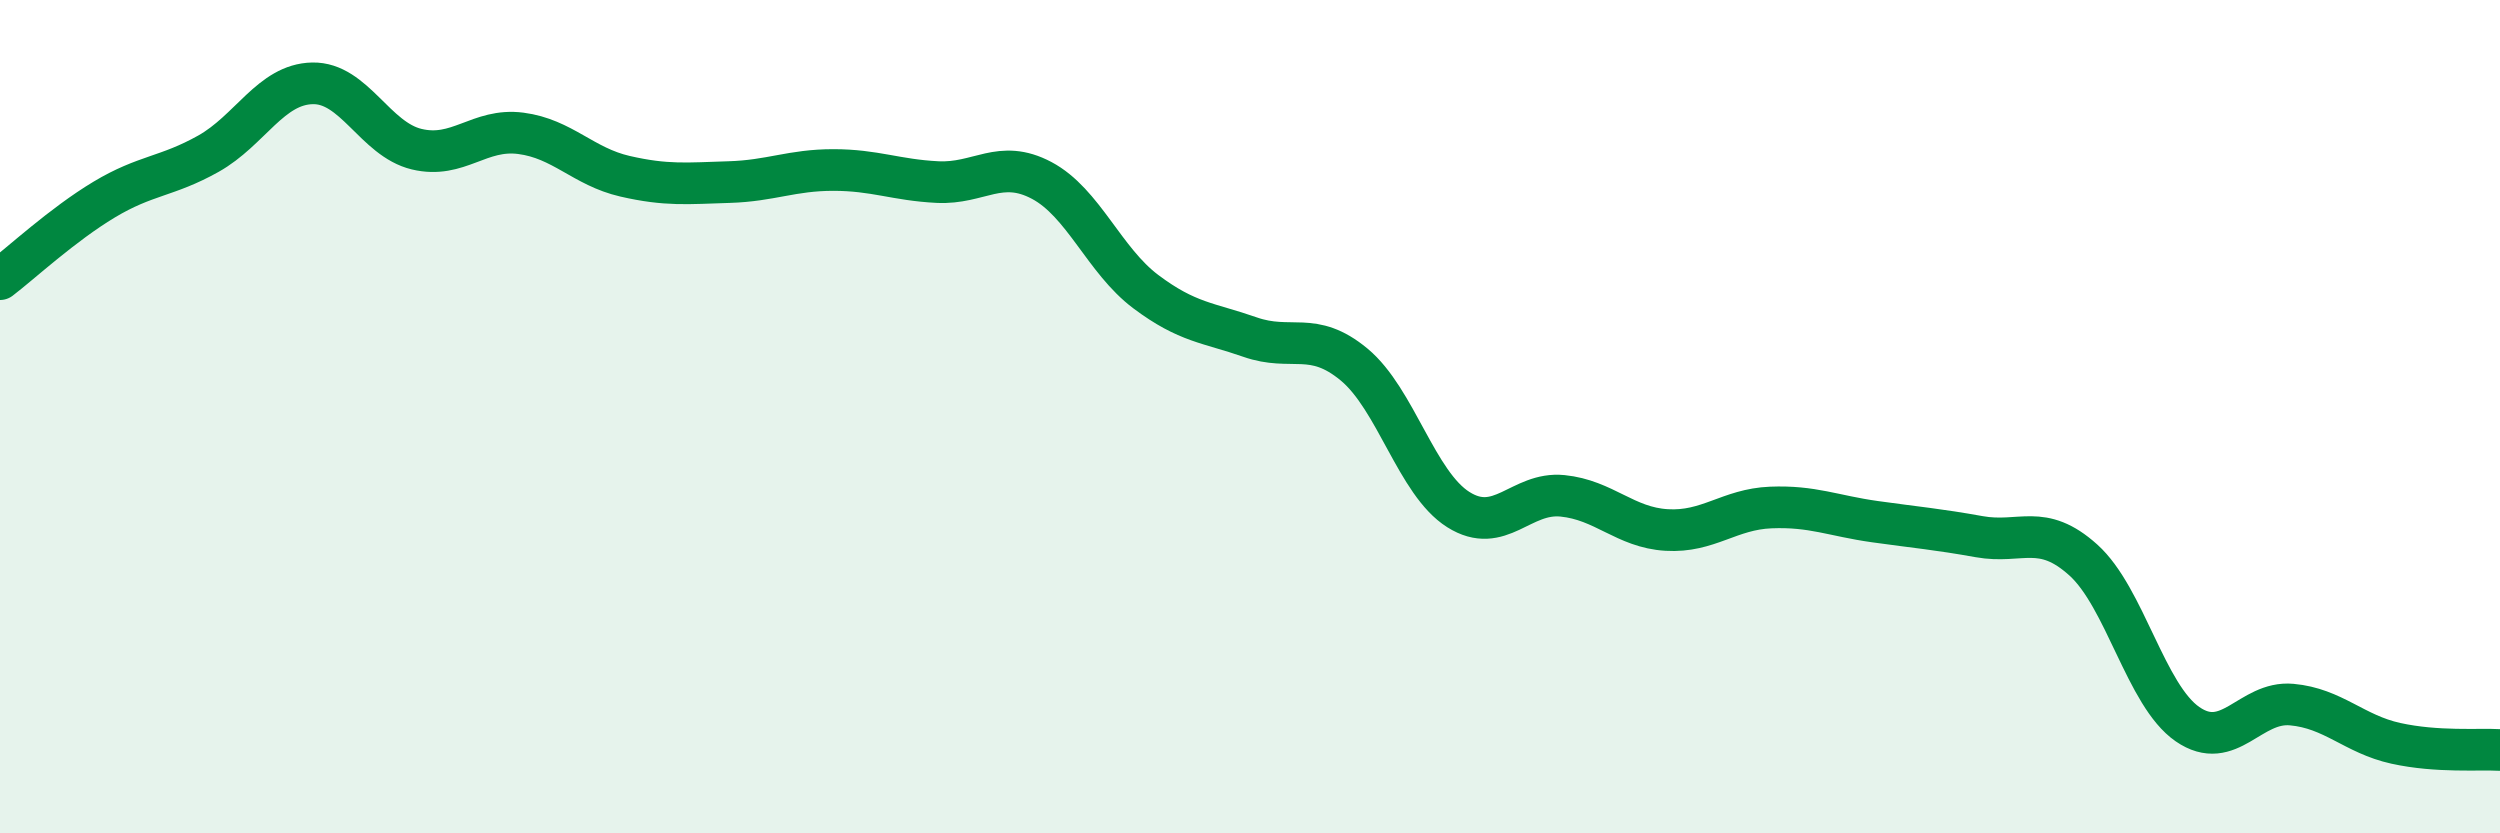
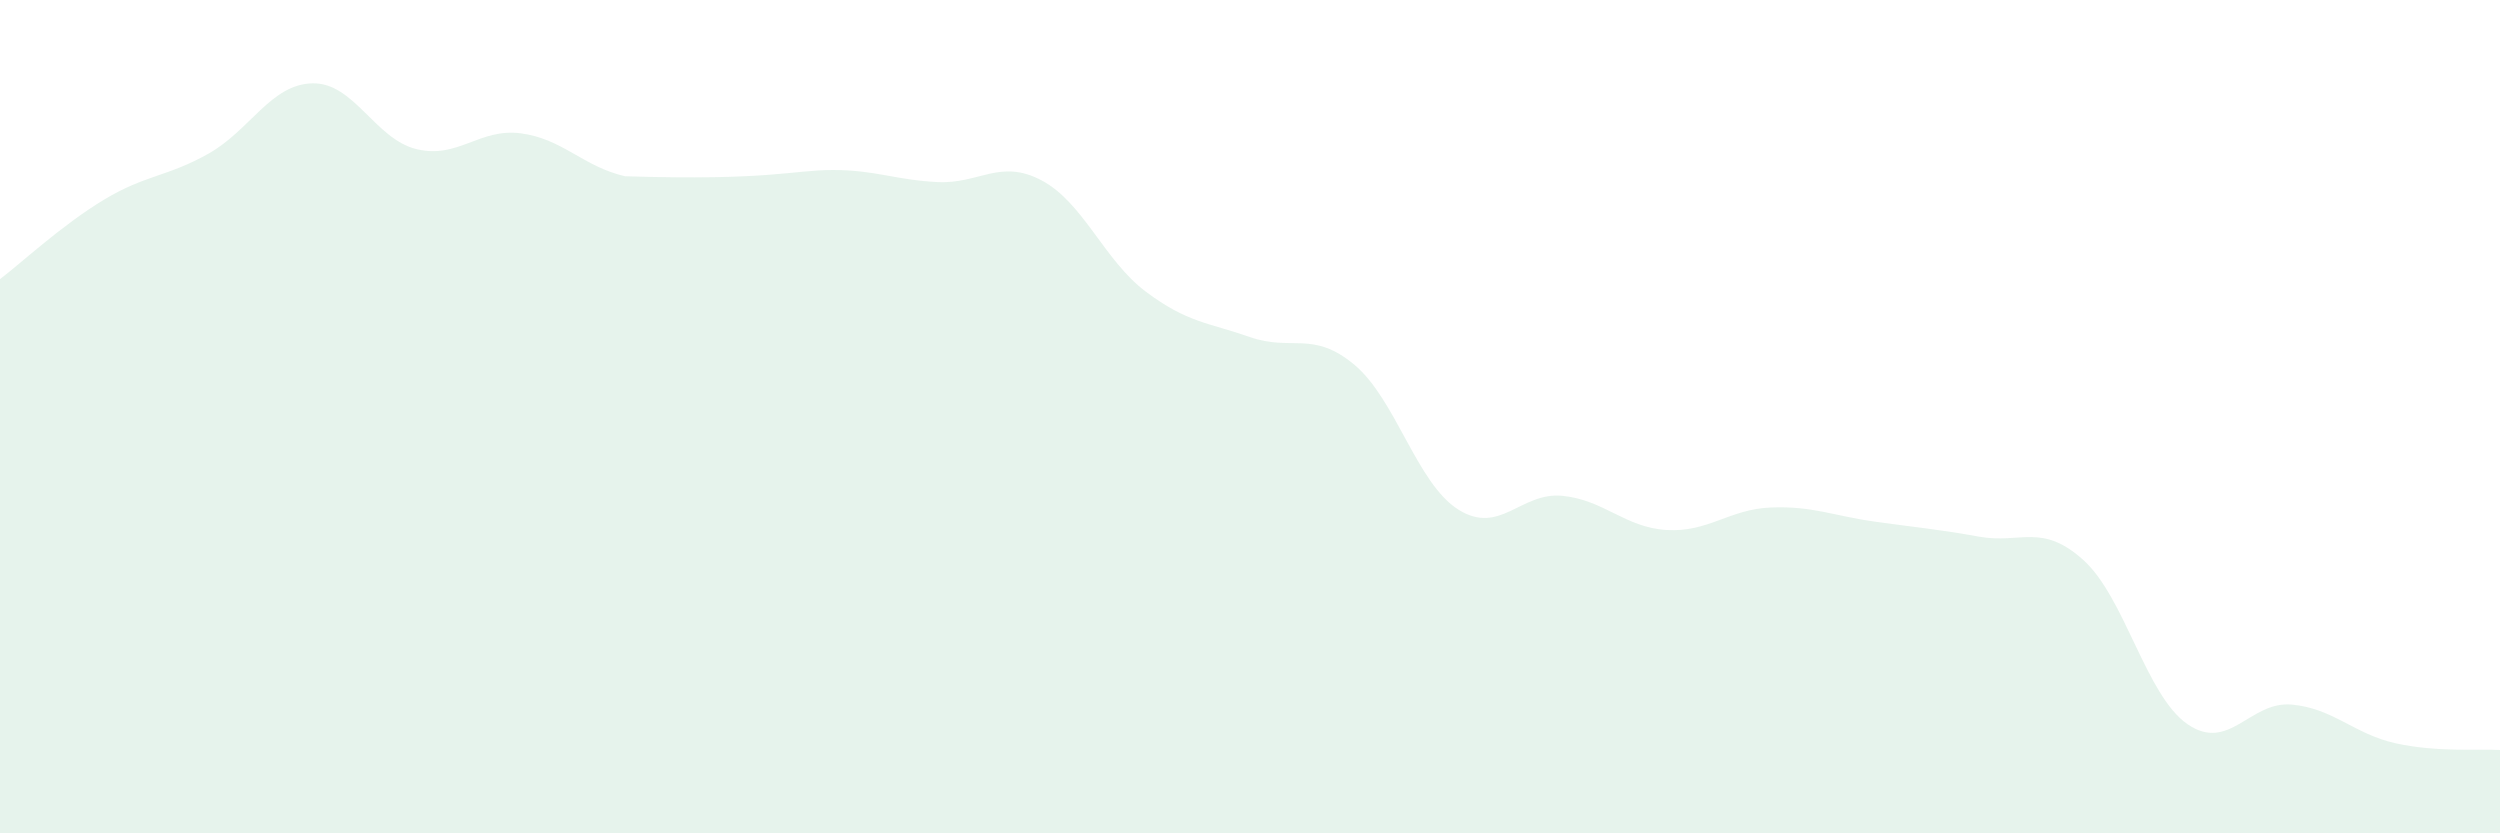
<svg xmlns="http://www.w3.org/2000/svg" width="60" height="20" viewBox="0 0 60 20">
-   <path d="M 0,6.7 C 0.5,6.32 1.5,5.39 2.5,4.79 C 3.5,4.19 4,4.25 5,3.69 C 6,3.13 6.5,2.02 7.5,2 C 8.5,1.98 9,3.34 10,3.58 C 11,3.82 11.5,3.07 12.5,3.2 C 13.5,3.33 14,4 15,4.23 C 16,4.46 16.5,4.4 17.5,4.37 C 18.5,4.34 19,4.08 20,4.08 C 21,4.08 21.5,4.32 22.5,4.37 C 23.5,4.42 24,3.8 25,4.33 C 26,4.86 26.5,6.25 27.5,7 C 28.5,7.75 29,7.74 30,8.09 C 31,8.44 31.5,7.92 32.5,8.75 C 33.5,9.58 34,11.6 35,12.23 C 36,12.86 36.5,11.8 37.5,11.9 C 38.5,12 39,12.66 40,12.72 C 41,12.78 41.5,12.22 42.5,12.18 C 43.5,12.14 44,12.38 45,12.52 C 46,12.66 46.5,12.7 47.5,12.88 C 48.5,13.06 49,12.54 50,13.44 C 51,14.34 51.5,16.69 52.5,17.38 C 53.5,18.07 54,16.82 55,16.91 C 56,17 56.5,17.62 57.5,17.84 C 58.5,18.06 59.5,17.97 60,18L60 20L0 20Z" fill="#008740" opacity="0.1" stroke-linecap="round" stroke-linejoin="round" />
-   <path d="M 0,6.7 C 0.5,6.32 1.5,5.39 2.5,4.79 C 3.5,4.19 4,4.25 5,3.69 C 6,3.13 6.5,2.02 7.5,2 C 8.5,1.98 9,3.34 10,3.58 C 11,3.82 11.5,3.07 12.5,3.2 C 13.5,3.33 14,4 15,4.23 C 16,4.46 16.5,4.4 17.5,4.37 C 18.5,4.34 19,4.08 20,4.08 C 21,4.08 21.5,4.32 22.5,4.37 C 23.5,4.42 24,3.8 25,4.33 C 26,4.86 26.5,6.25 27.5,7 C 28.5,7.75 29,7.74 30,8.09 C 31,8.44 31.5,7.92 32.5,8.75 C 33.5,9.58 34,11.6 35,12.23 C 36,12.86 36.5,11.8 37.5,11.9 C 38.5,12 39,12.66 40,12.72 C 41,12.78 41.5,12.22 42.5,12.18 C 43.5,12.14 44,12.38 45,12.52 C 46,12.66 46.5,12.7 47.5,12.88 C 48.5,13.06 49,12.54 50,13.44 C 51,14.34 51.5,16.69 52.5,17.38 C 53.5,18.07 54,16.82 55,16.91 C 56,17 56.5,17.62 57.5,17.84 C 58.5,18.06 59.5,17.97 60,18" stroke="#008740" stroke-width="1" fill="none" stroke-linecap="round" stroke-linejoin="round" />
+   <path d="M 0,6.7 C 0.5,6.32 1.5,5.39 2.5,4.79 C 3.5,4.19 4,4.25 5,3.69 C 6,3.13 6.5,2.02 7.5,2 C 8.5,1.98 9,3.34 10,3.58 C 11,3.82 11.5,3.07 12.5,3.2 C 13.5,3.33 14,4 15,4.23 C 18.5,4.34 19,4.08 20,4.08 C 21,4.08 21.5,4.32 22.5,4.37 C 23.5,4.42 24,3.8 25,4.33 C 26,4.86 26.5,6.25 27.5,7 C 28.5,7.75 29,7.74 30,8.09 C 31,8.44 31.5,7.92 32.5,8.75 C 33.5,9.58 34,11.6 35,12.23 C 36,12.86 36.5,11.8 37.5,11.9 C 38.5,12 39,12.66 40,12.72 C 41,12.78 41.5,12.22 42.5,12.18 C 43.5,12.14 44,12.38 45,12.52 C 46,12.66 46.5,12.7 47.5,12.88 C 48.5,13.06 49,12.54 50,13.44 C 51,14.34 51.5,16.69 52.5,17.38 C 53.5,18.07 54,16.82 55,16.91 C 56,17 56.5,17.62 57.5,17.84 C 58.5,18.06 59.5,17.97 60,18L60 20L0 20Z" fill="#008740" opacity="0.1" stroke-linecap="round" stroke-linejoin="round" />
</svg>